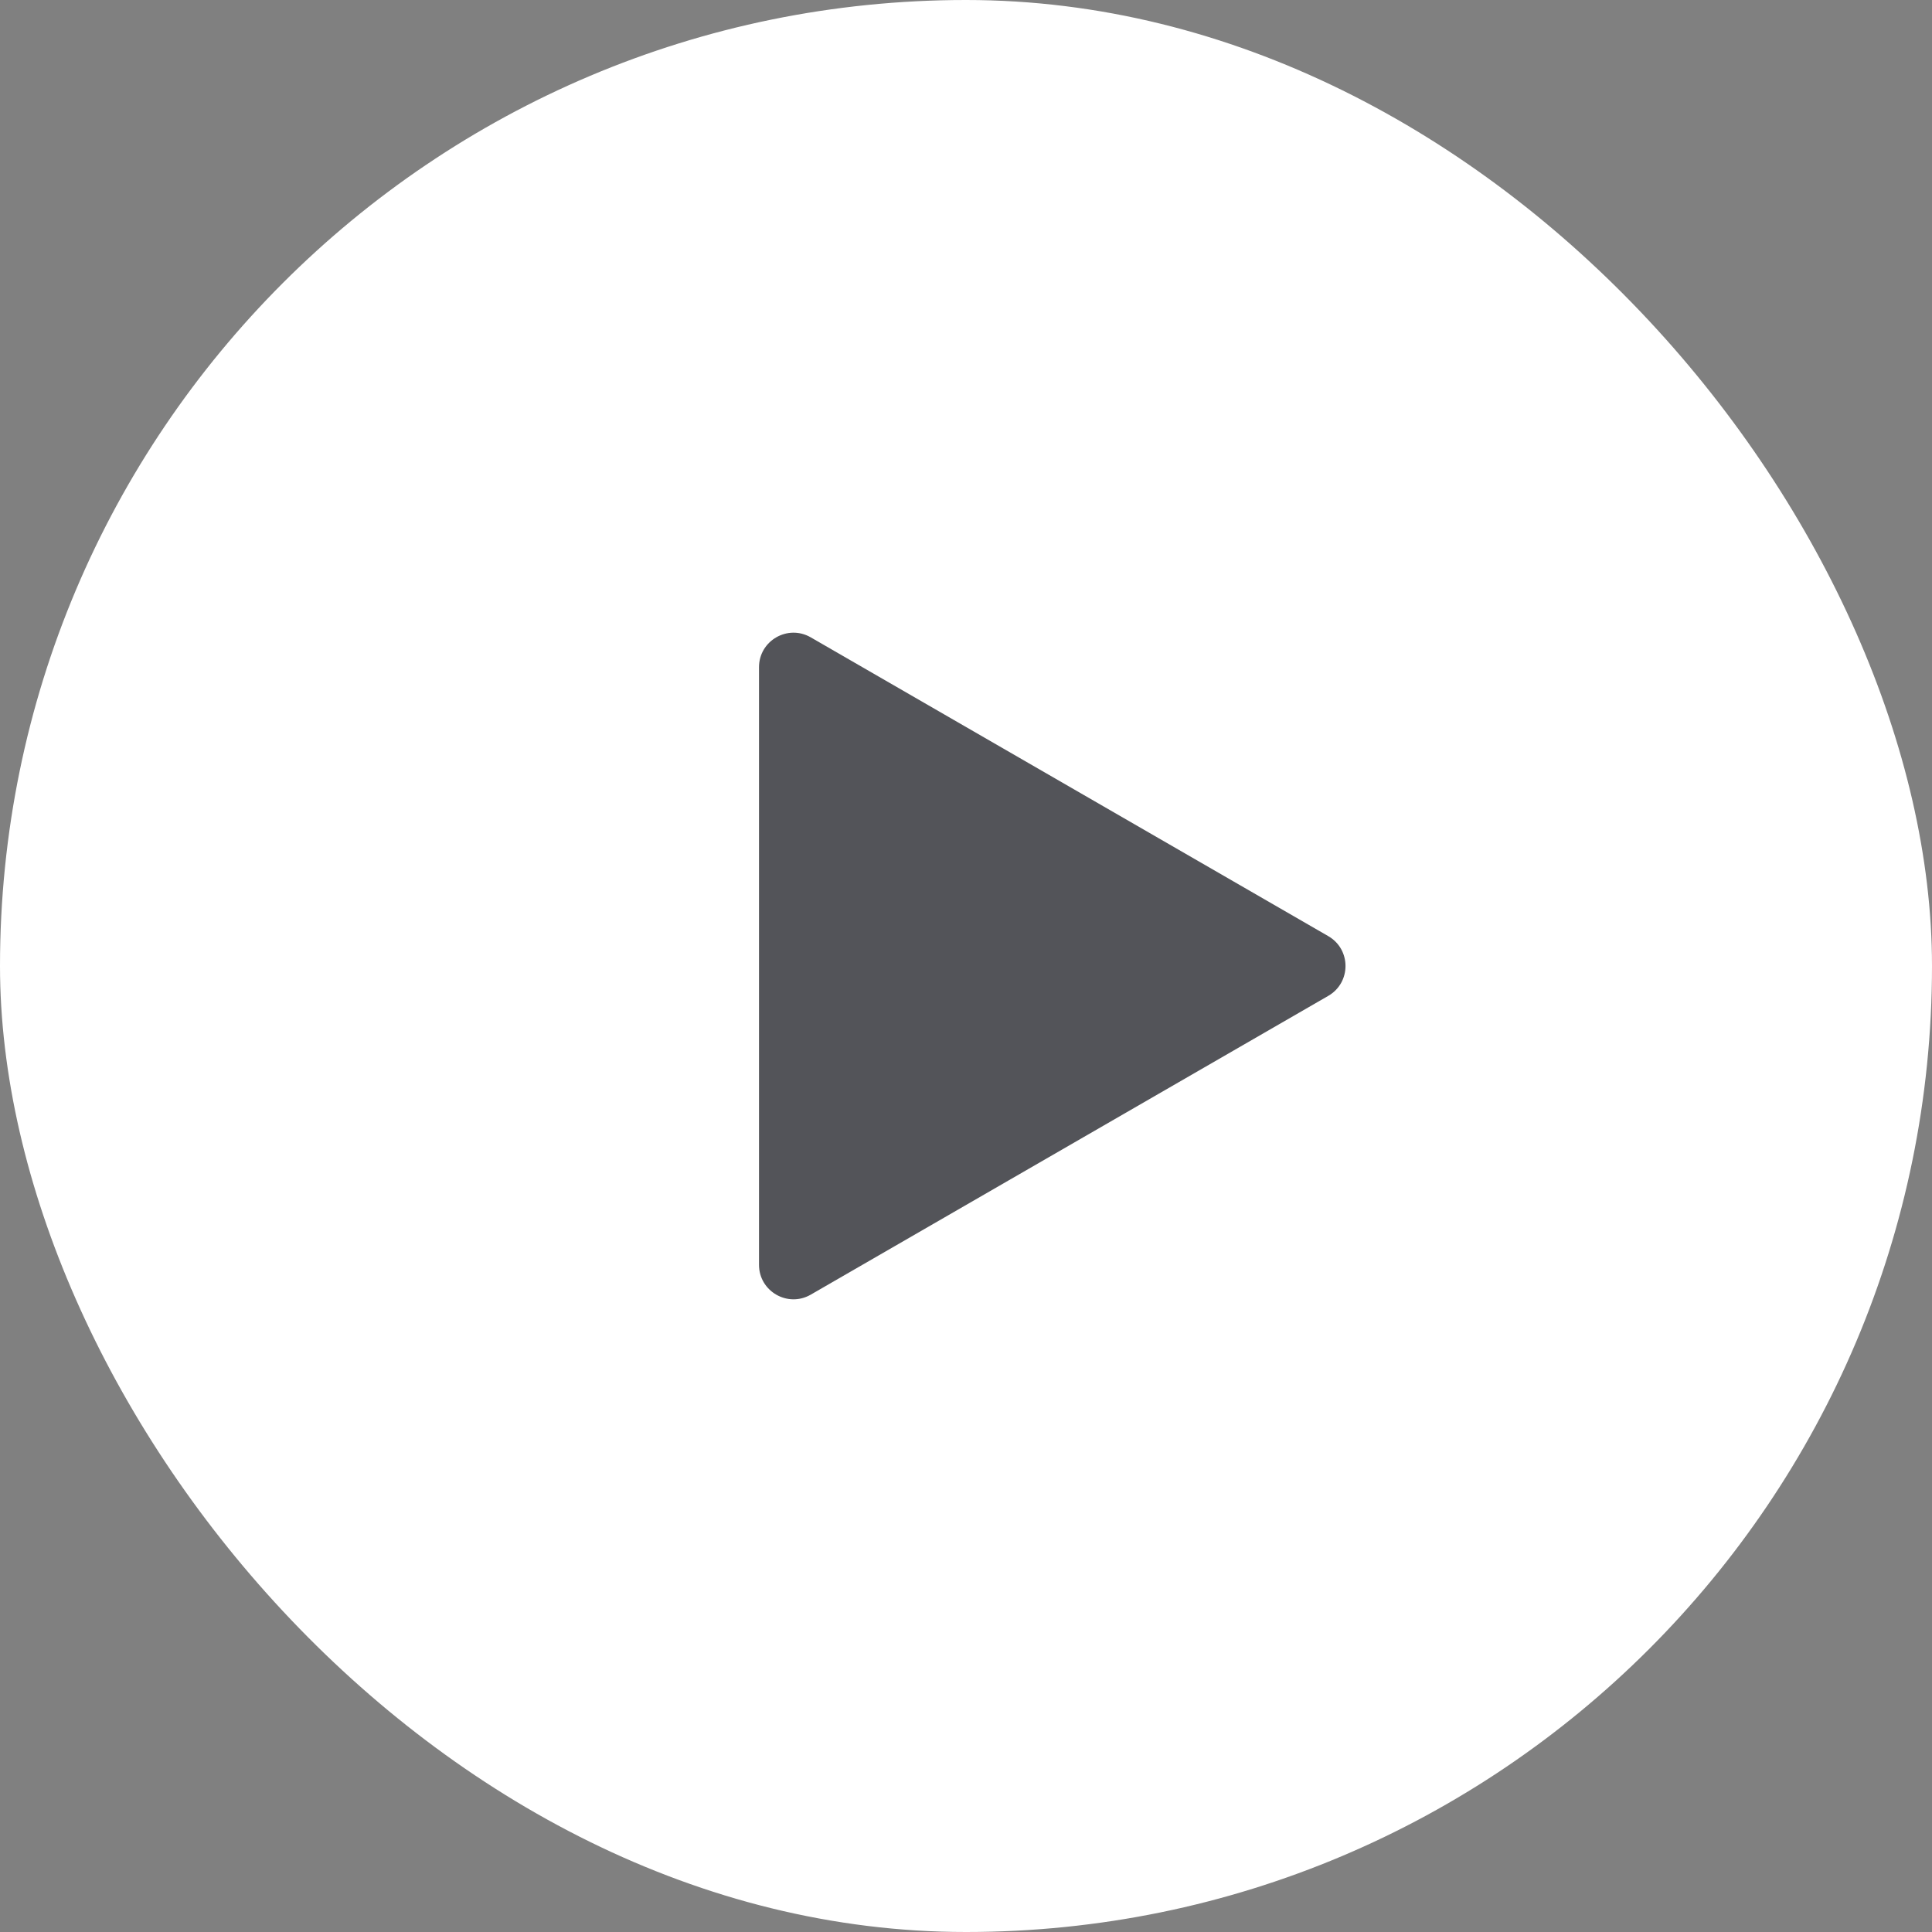
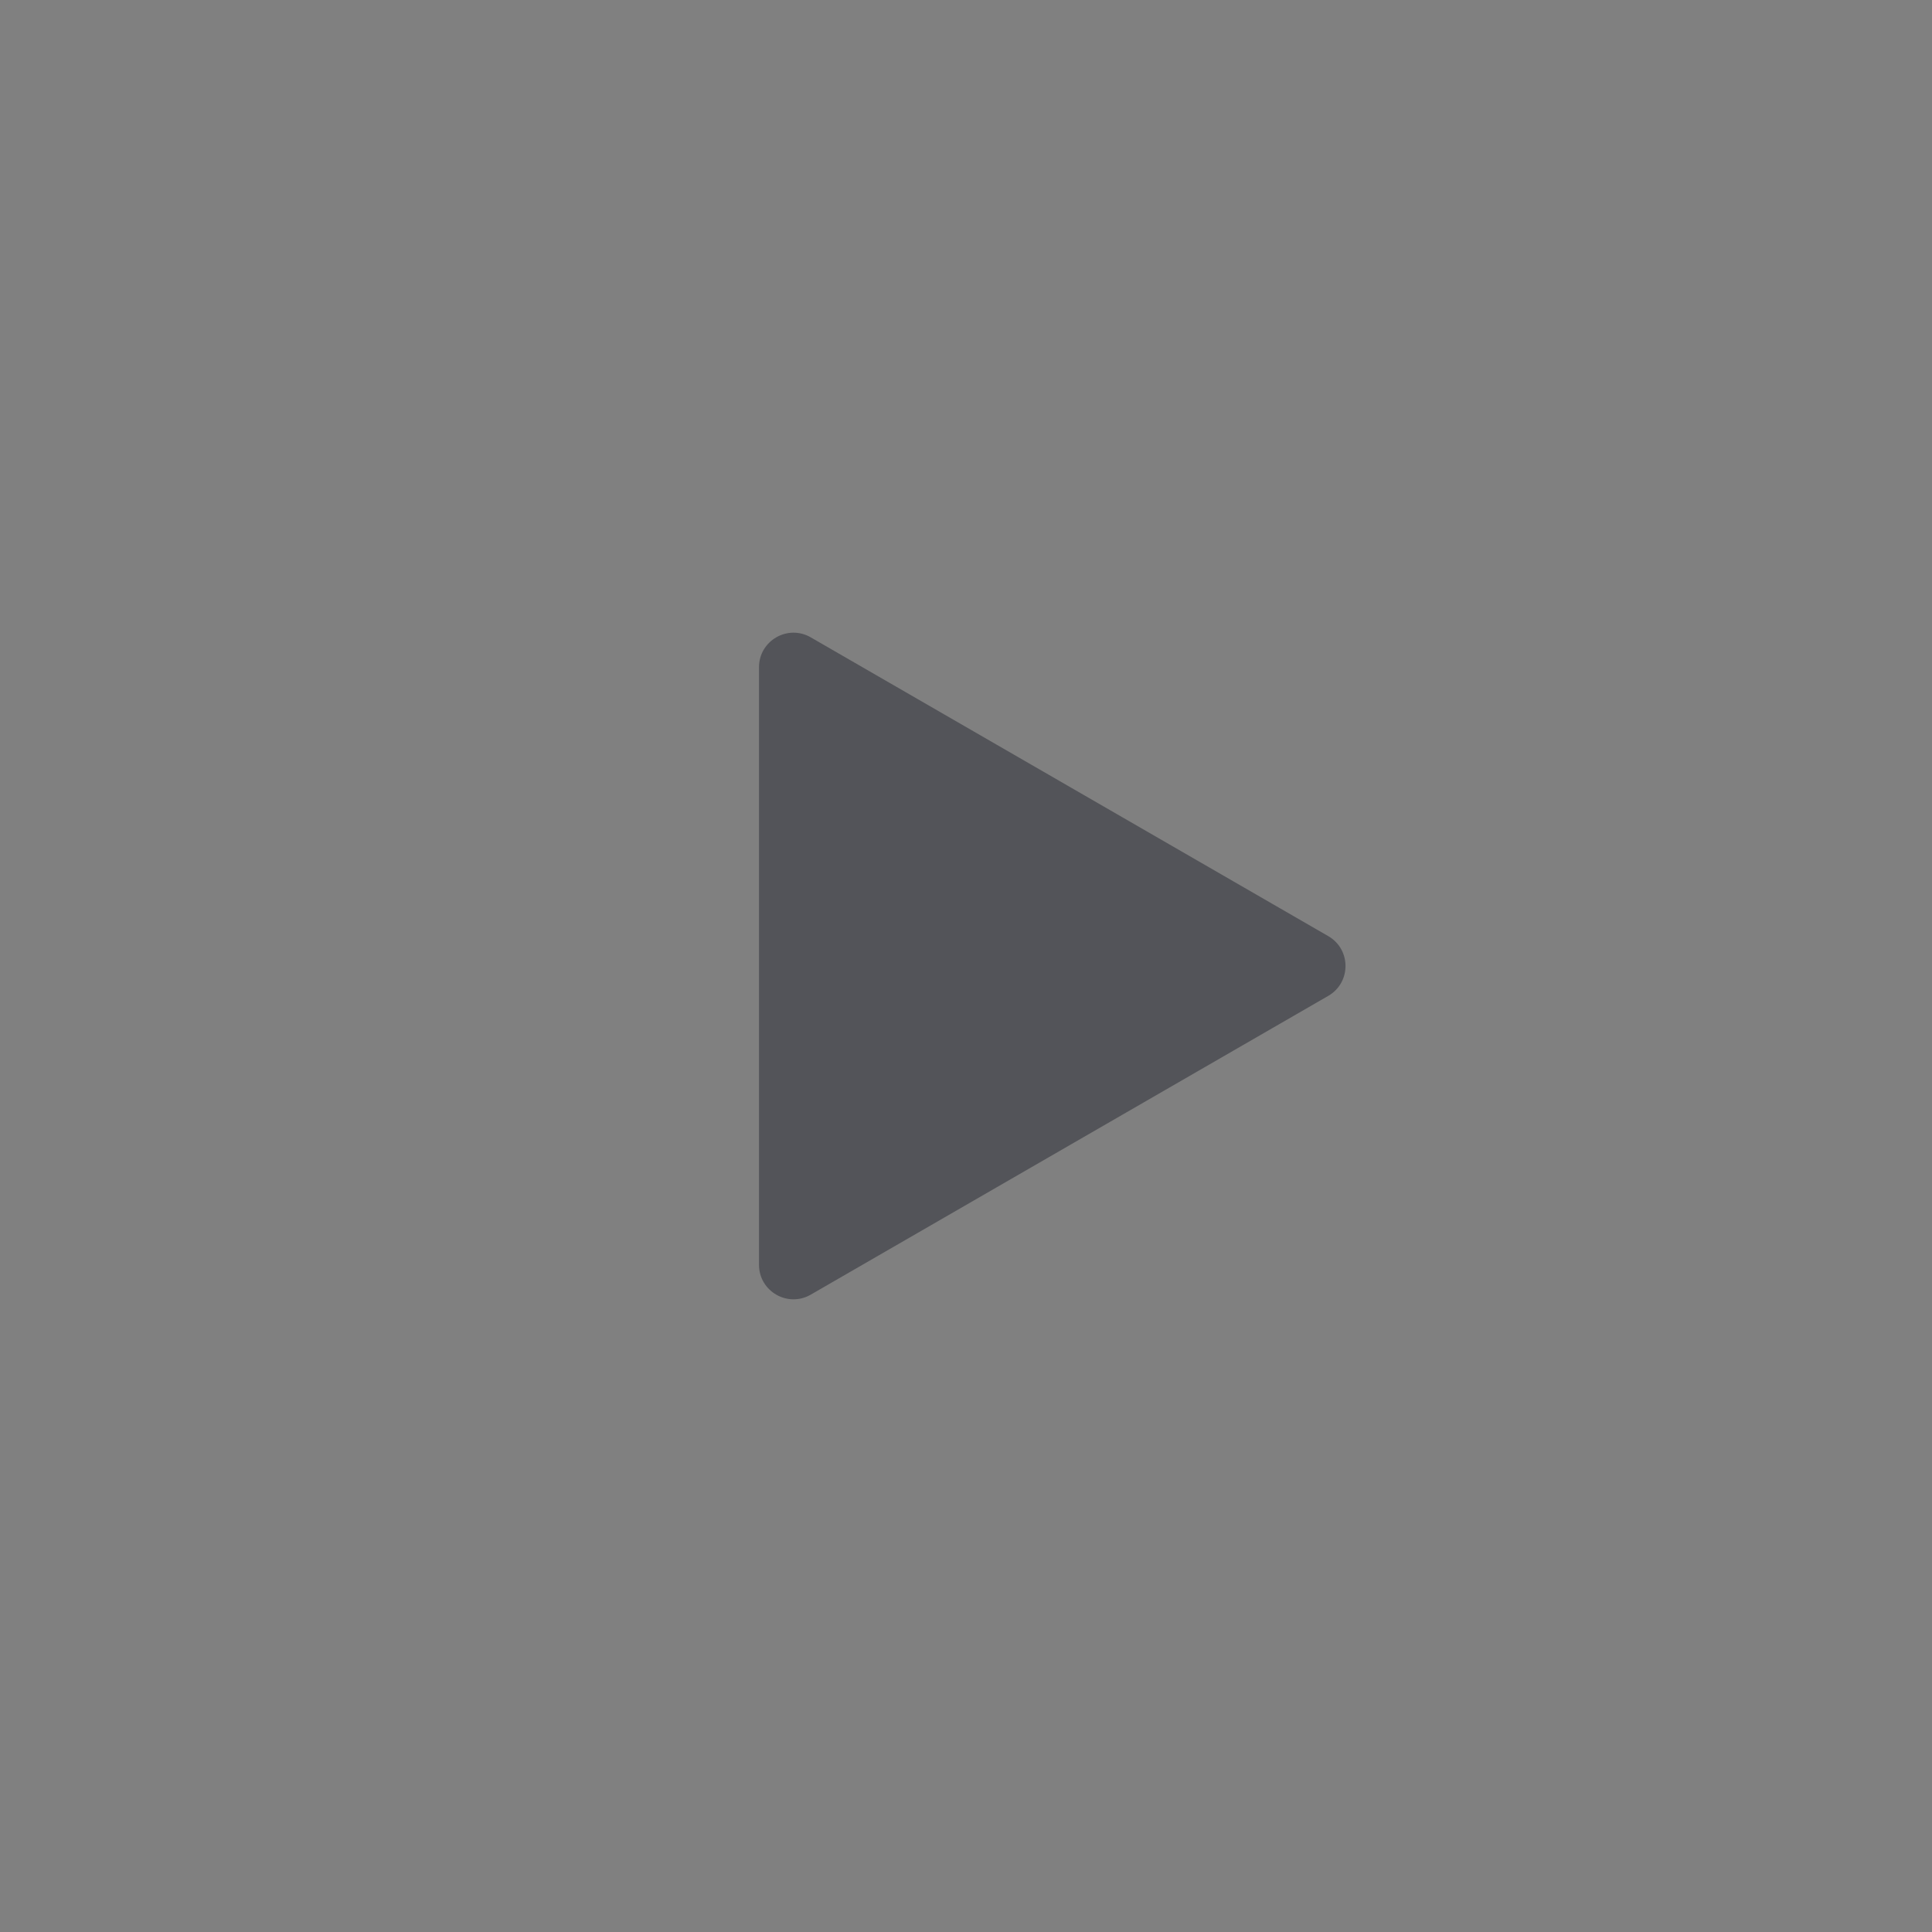
<svg xmlns="http://www.w3.org/2000/svg" width="56" height="56" viewBox="0 0 56 56" fill="none">
  <rect x="0" y="0" width="56" height="56" fill="#808080" stroke="none" />
-   <rect width="56" height="56" rx="28" fill="white" />
  <path d="M38.5 27.134C39.167 27.519 39.167 28.481 38.5 28.866L23.5 37.526C22.833 37.911 22 37.43 22 36.66L22 19.34C22 18.57 22.833 18.089 23.5 18.474L38.5 27.134Z" fill="#535459" />
</svg>